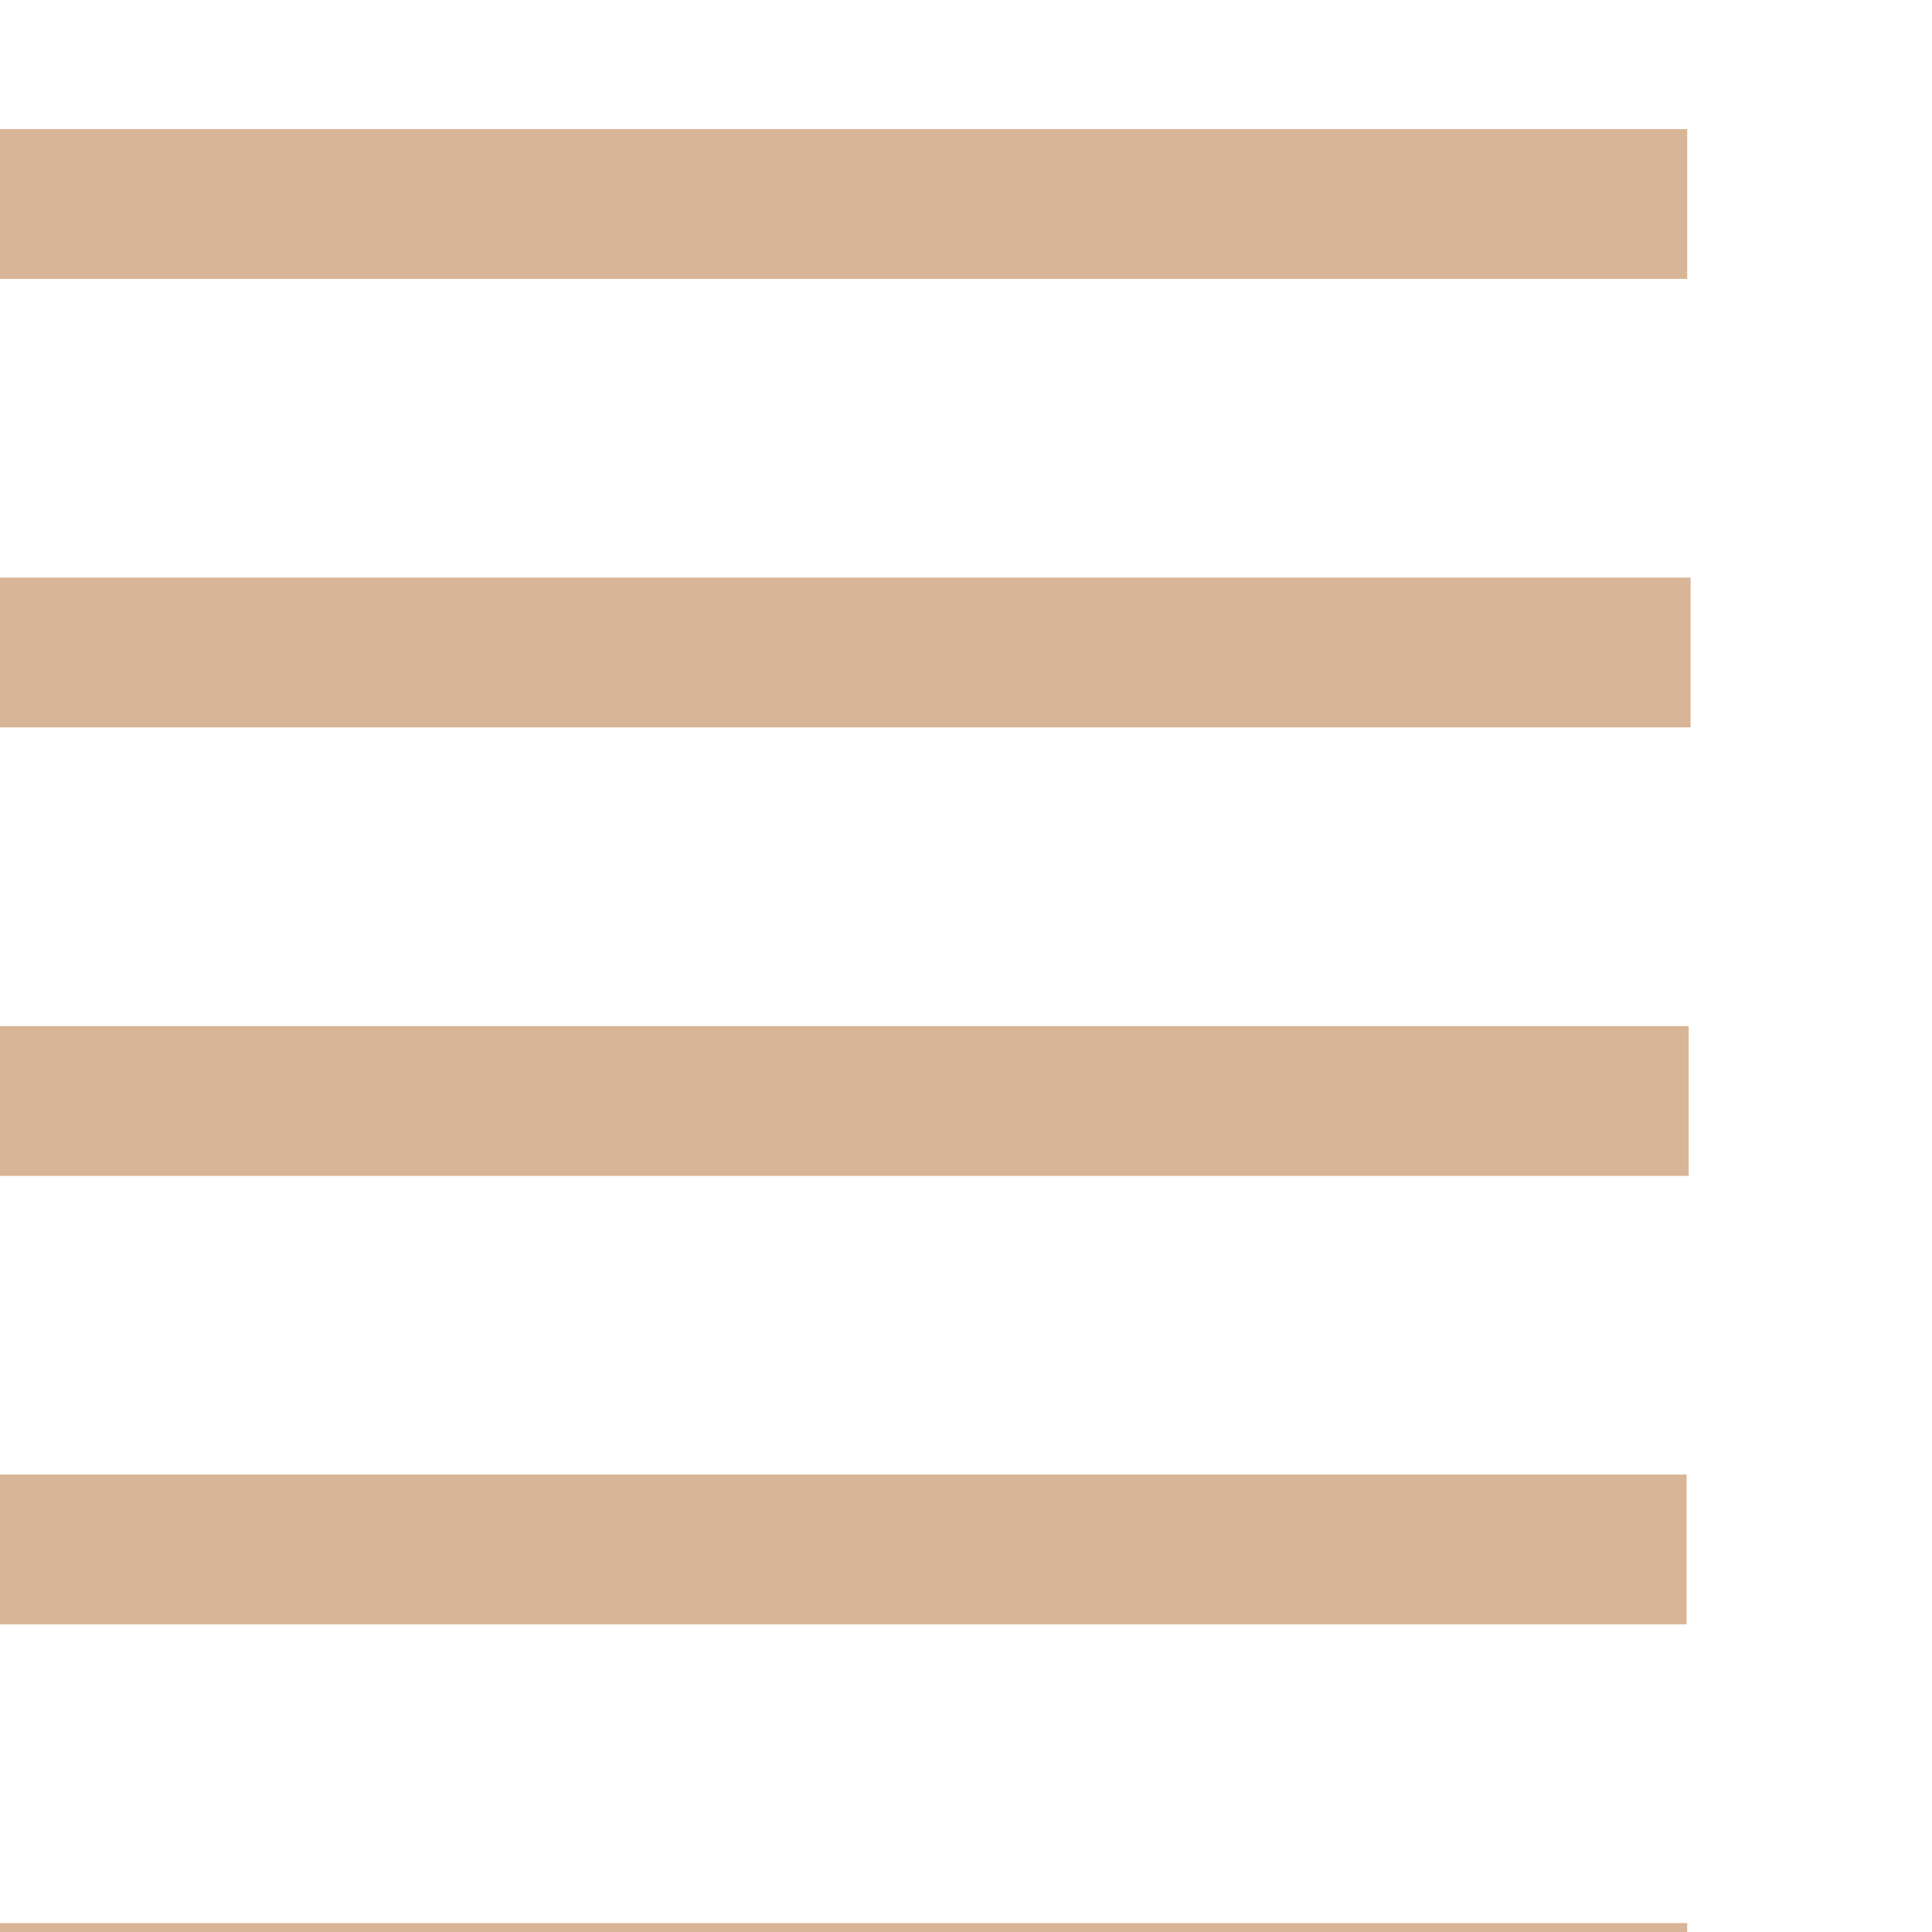
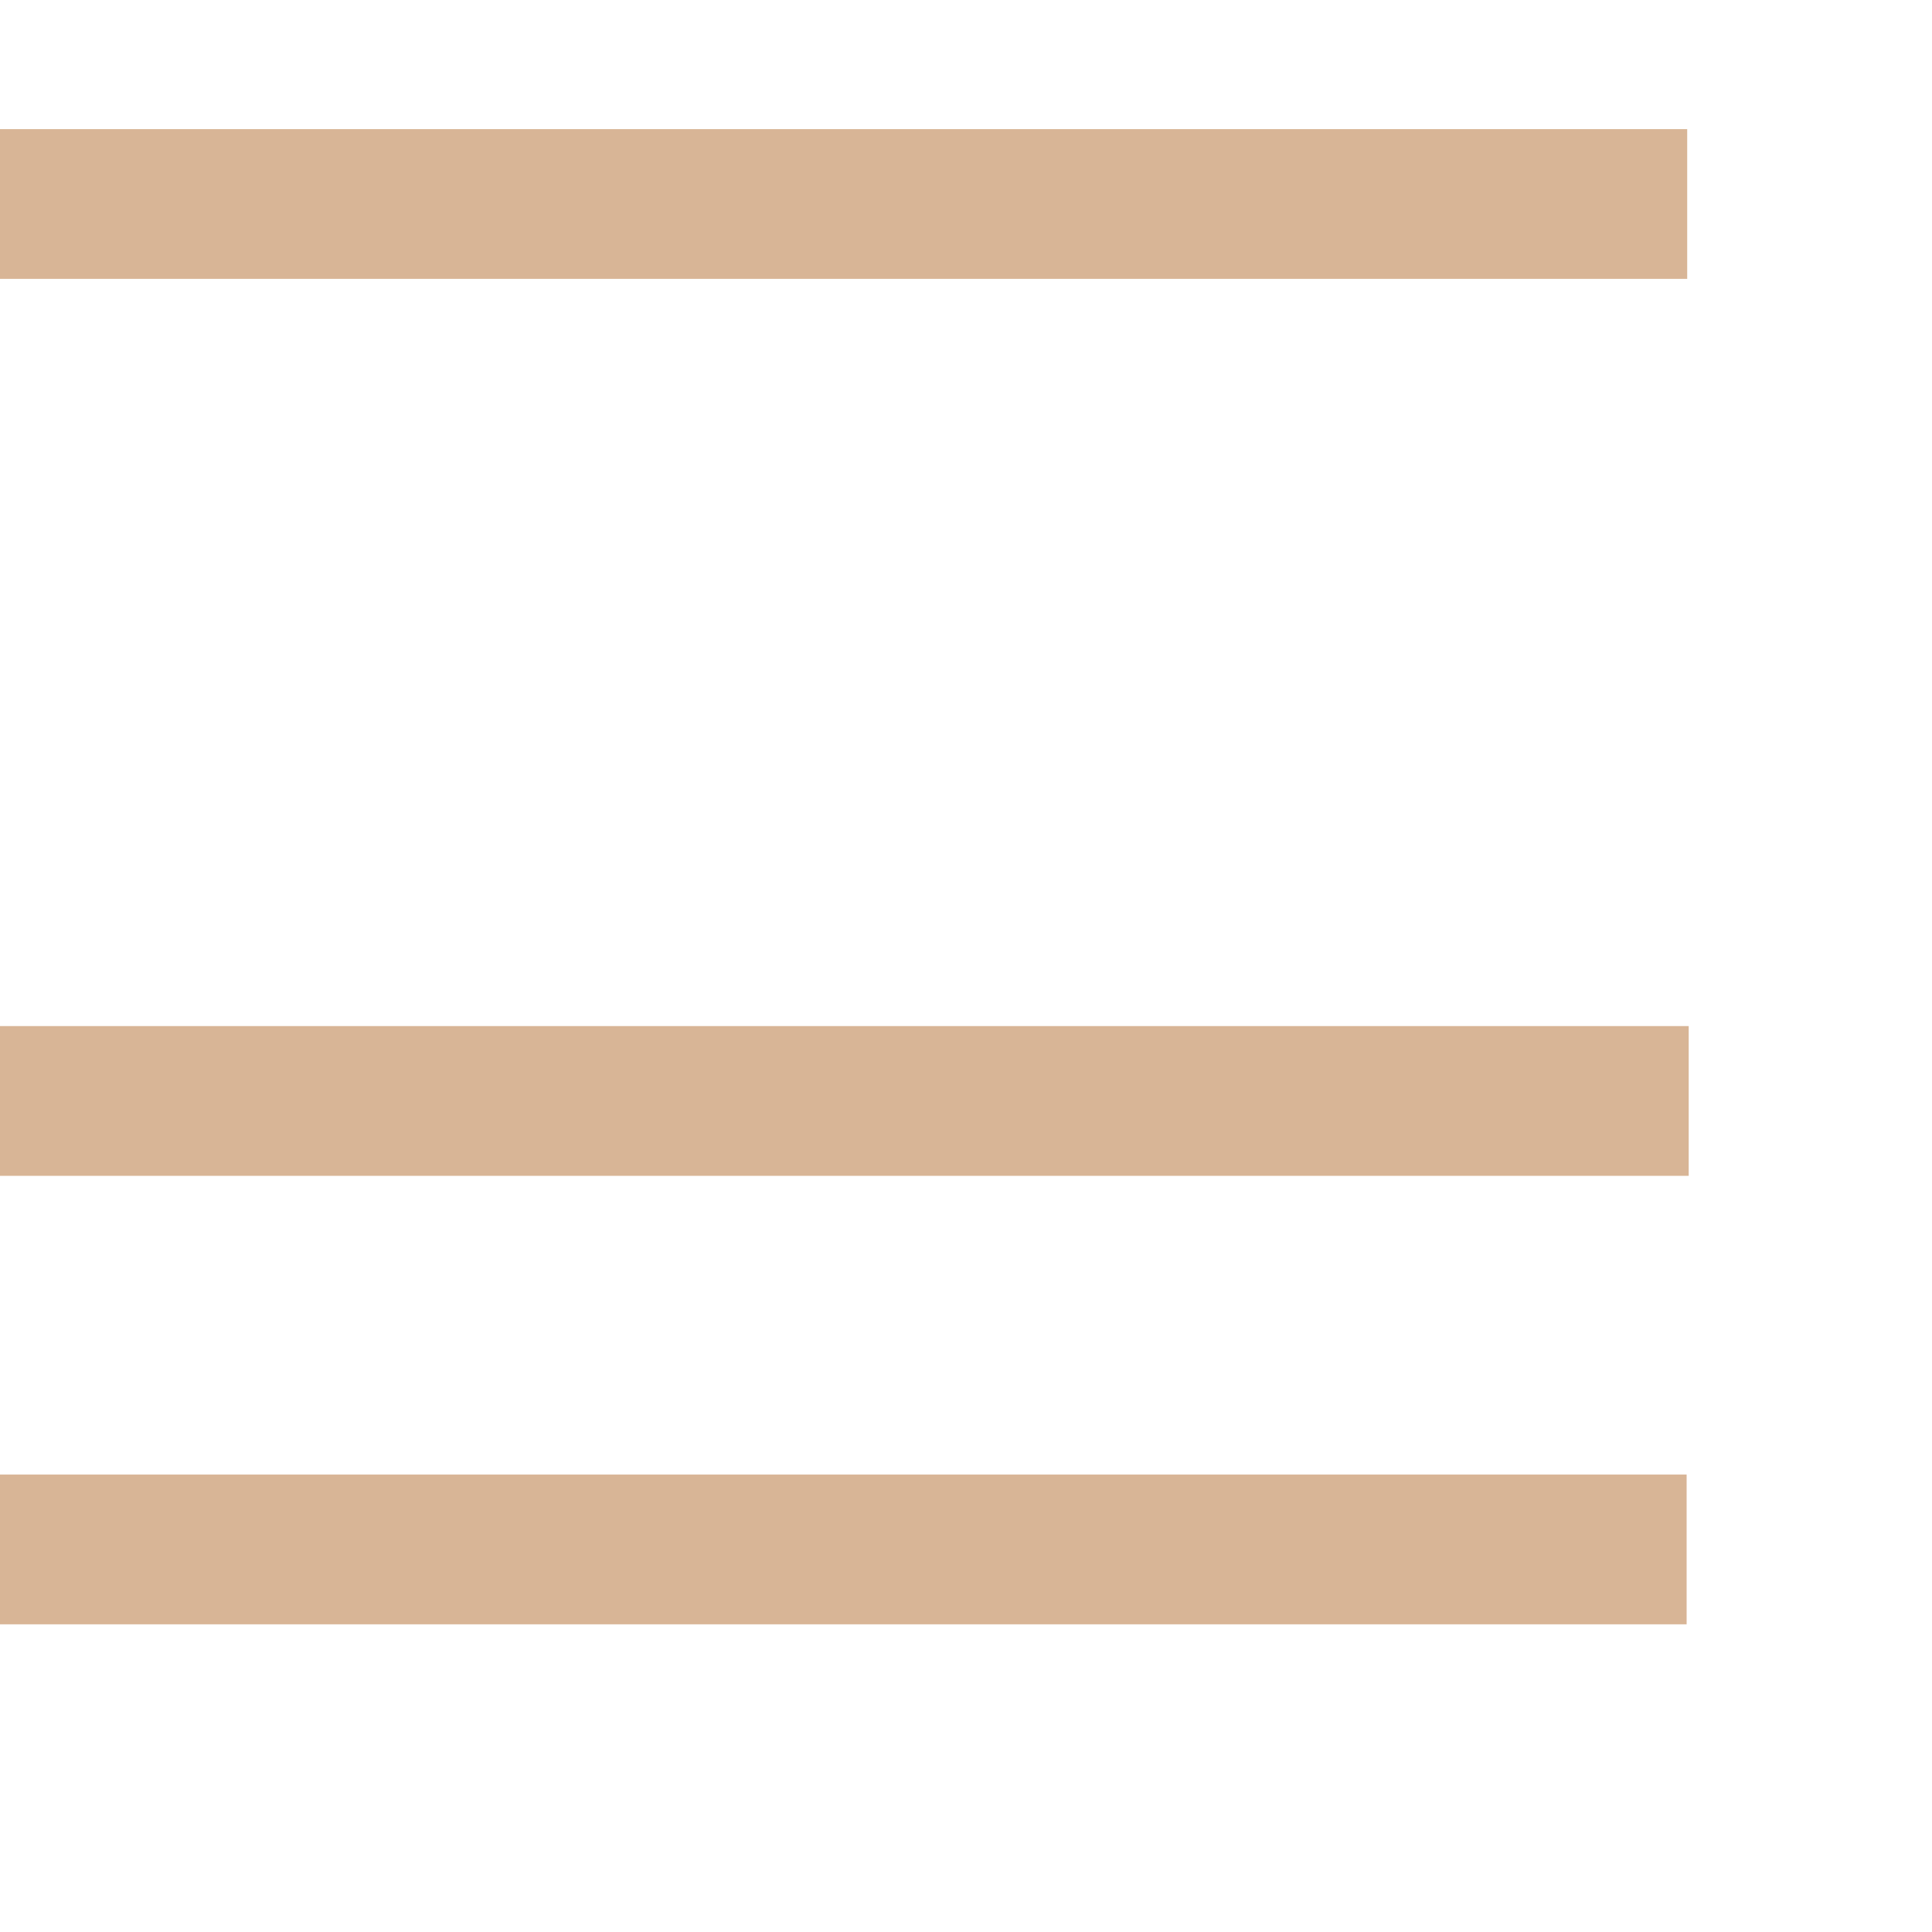
<svg xmlns="http://www.w3.org/2000/svg" xmlns:ns1="http://www.inkscape.org/namespaces/inkscape" xmlns:ns2="http://sodipodi.sourceforge.net/DTD/sodipodi-0.dtd" width="80" height="80" id="svg9288" version="1.1" ns1:version="0.48.4 r9939" ns2:docname="ICONA MENU 28X28.svg">
  <defs id="defs9290" />
  <ns2:namedview id="base" pagecolor="#ffffff" bordercolor="#666666" borderopacity="1.0" ns1:pageopacity="0.0" ns1:pageshadow="2" ns1:zoom="7.9195959" ns1:cx="21.892817" ns1:cy="37.336635" ns1:document-units="px" ns1:current-layer="layer1" showgrid="false" ns1:window-width="1920" ns1:window-height="1017" ns1:window-x="-8" ns1:window-y="-8" ns1:window-maximized="1" />
  <g ns1:label="Layer 1" ns1:groupmode="layer" id="layer1" transform="translate(0,-972.362)">
    <g id="g9573" transform="matrix(0.08,0,0,0.081,-2223.824,104.484)" style="fill:#d8b596;fill-opacity:1">
      <rect ry="0" y="10780.549" x="27677.465" height="76.557" width="993.626" id="rect12171-8-7-4" style="color:#000000;fill:#d8b596;fill-opacity:1;fill-rule:nonzero;stroke:none;stroke-width:0.25;marker:none;visibility:visible;display:inline;overflow:visible;enable-background:accumulate" />
-       <rect ry="0" y="11009.816" x="27679.203" height="76.557" width="993.626" id="rect12171-46-8-0-5" style="color:#000000;fill:#d8b596;fill-opacity:1;fill-rule:nonzero;stroke:none;stroke-width:0.25;marker:none;visibility:visible;display:inline;overflow:visible;enable-background:accumulate" />
      <rect ry="0" y="11239.083" x="27678.246" height="76.557" width="993.626" id="rect12171-4-6-0-4-5" style="color:#000000;fill:#d8b596;fill-opacity:1;fill-rule:nonzero;stroke:none;stroke-width:0.25;marker:none;visibility:visible;display:inline;overflow:visible;enable-background:accumulate" />
-       <rect ry="0" y="11697.618" x="27677.465" height="76.557" width="993.626" id="rect12171-0-1-8-8-1" style="color:#000000;fill:#d8b596;fill-opacity:1;fill-rule:nonzero;stroke:none;stroke-width:0.25;marker:none;visibility:visible;display:inline;overflow:visible;enable-background:accumulate" />
      <rect ry="0" y="11468.351" x="27677.172" height="76.557" width="993.626" id="rect12171-4-6-0-4-2-7" style="color:#000000;fill:#d8b596;fill-opacity:1;fill-rule:nonzero;stroke:none;stroke-width:0.25;marker:none;visibility:visible;display:inline;overflow:visible;enable-background:accumulate" />
    </g>
  </g>
</svg>